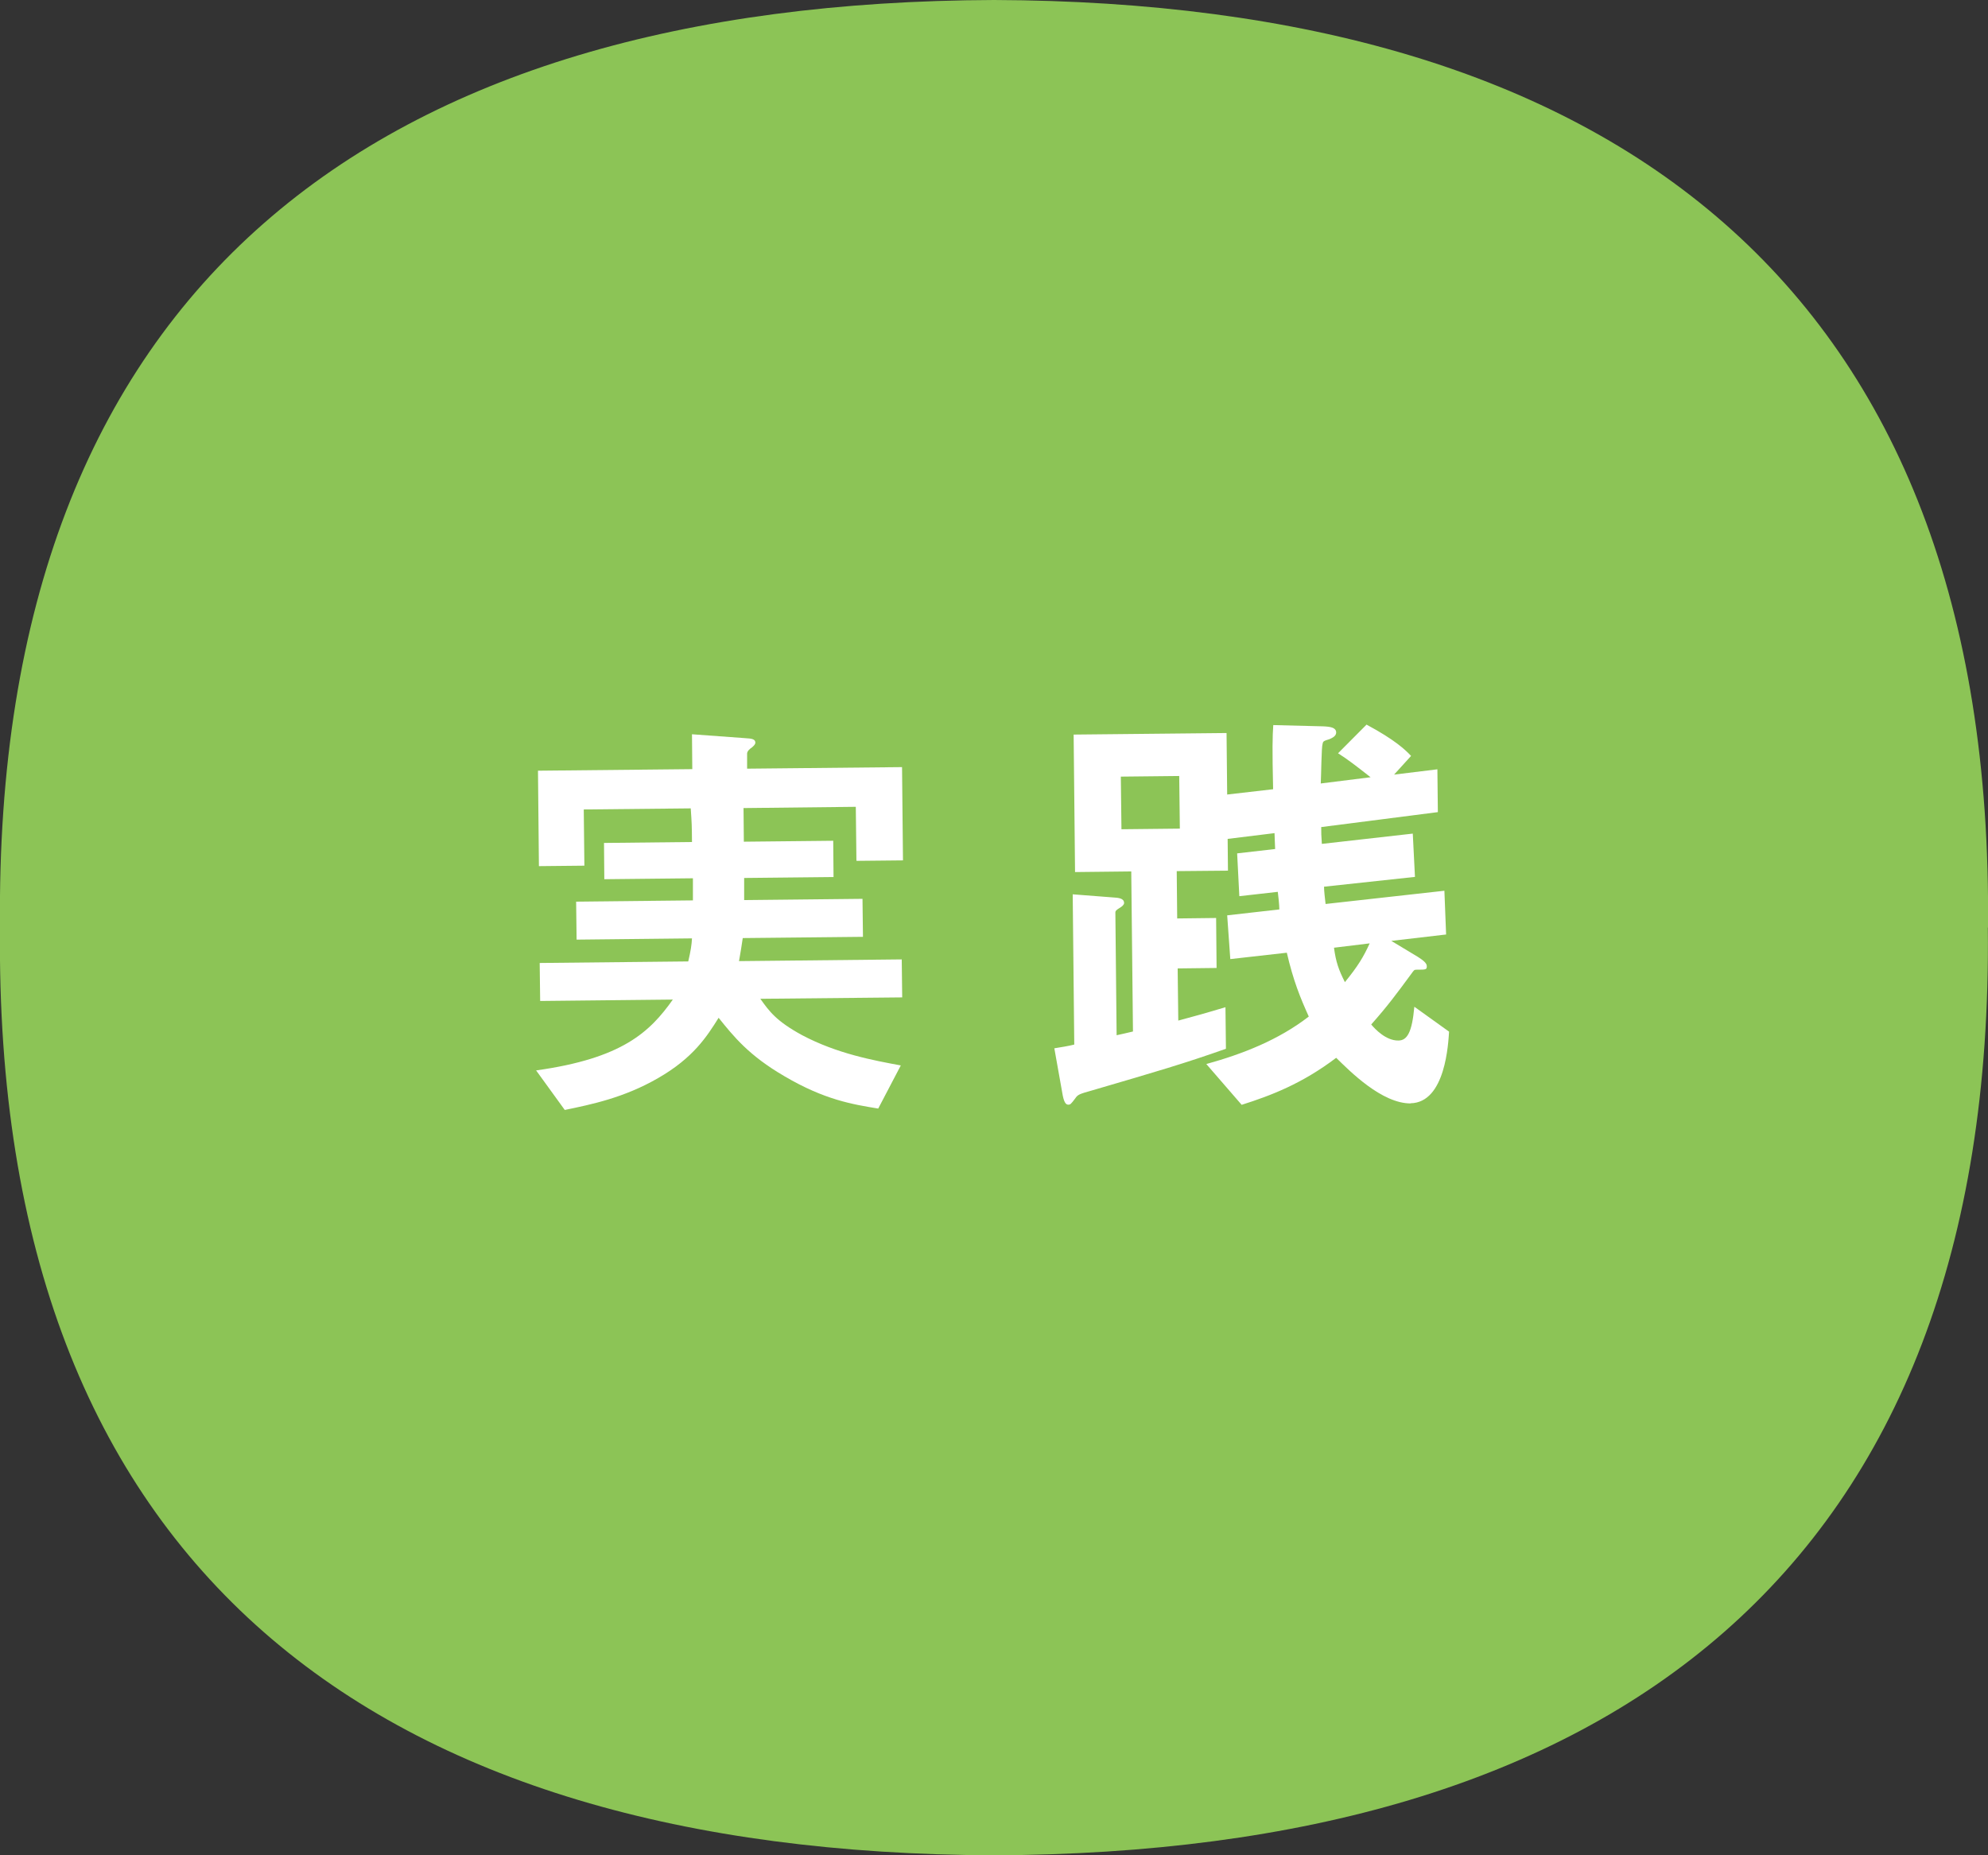
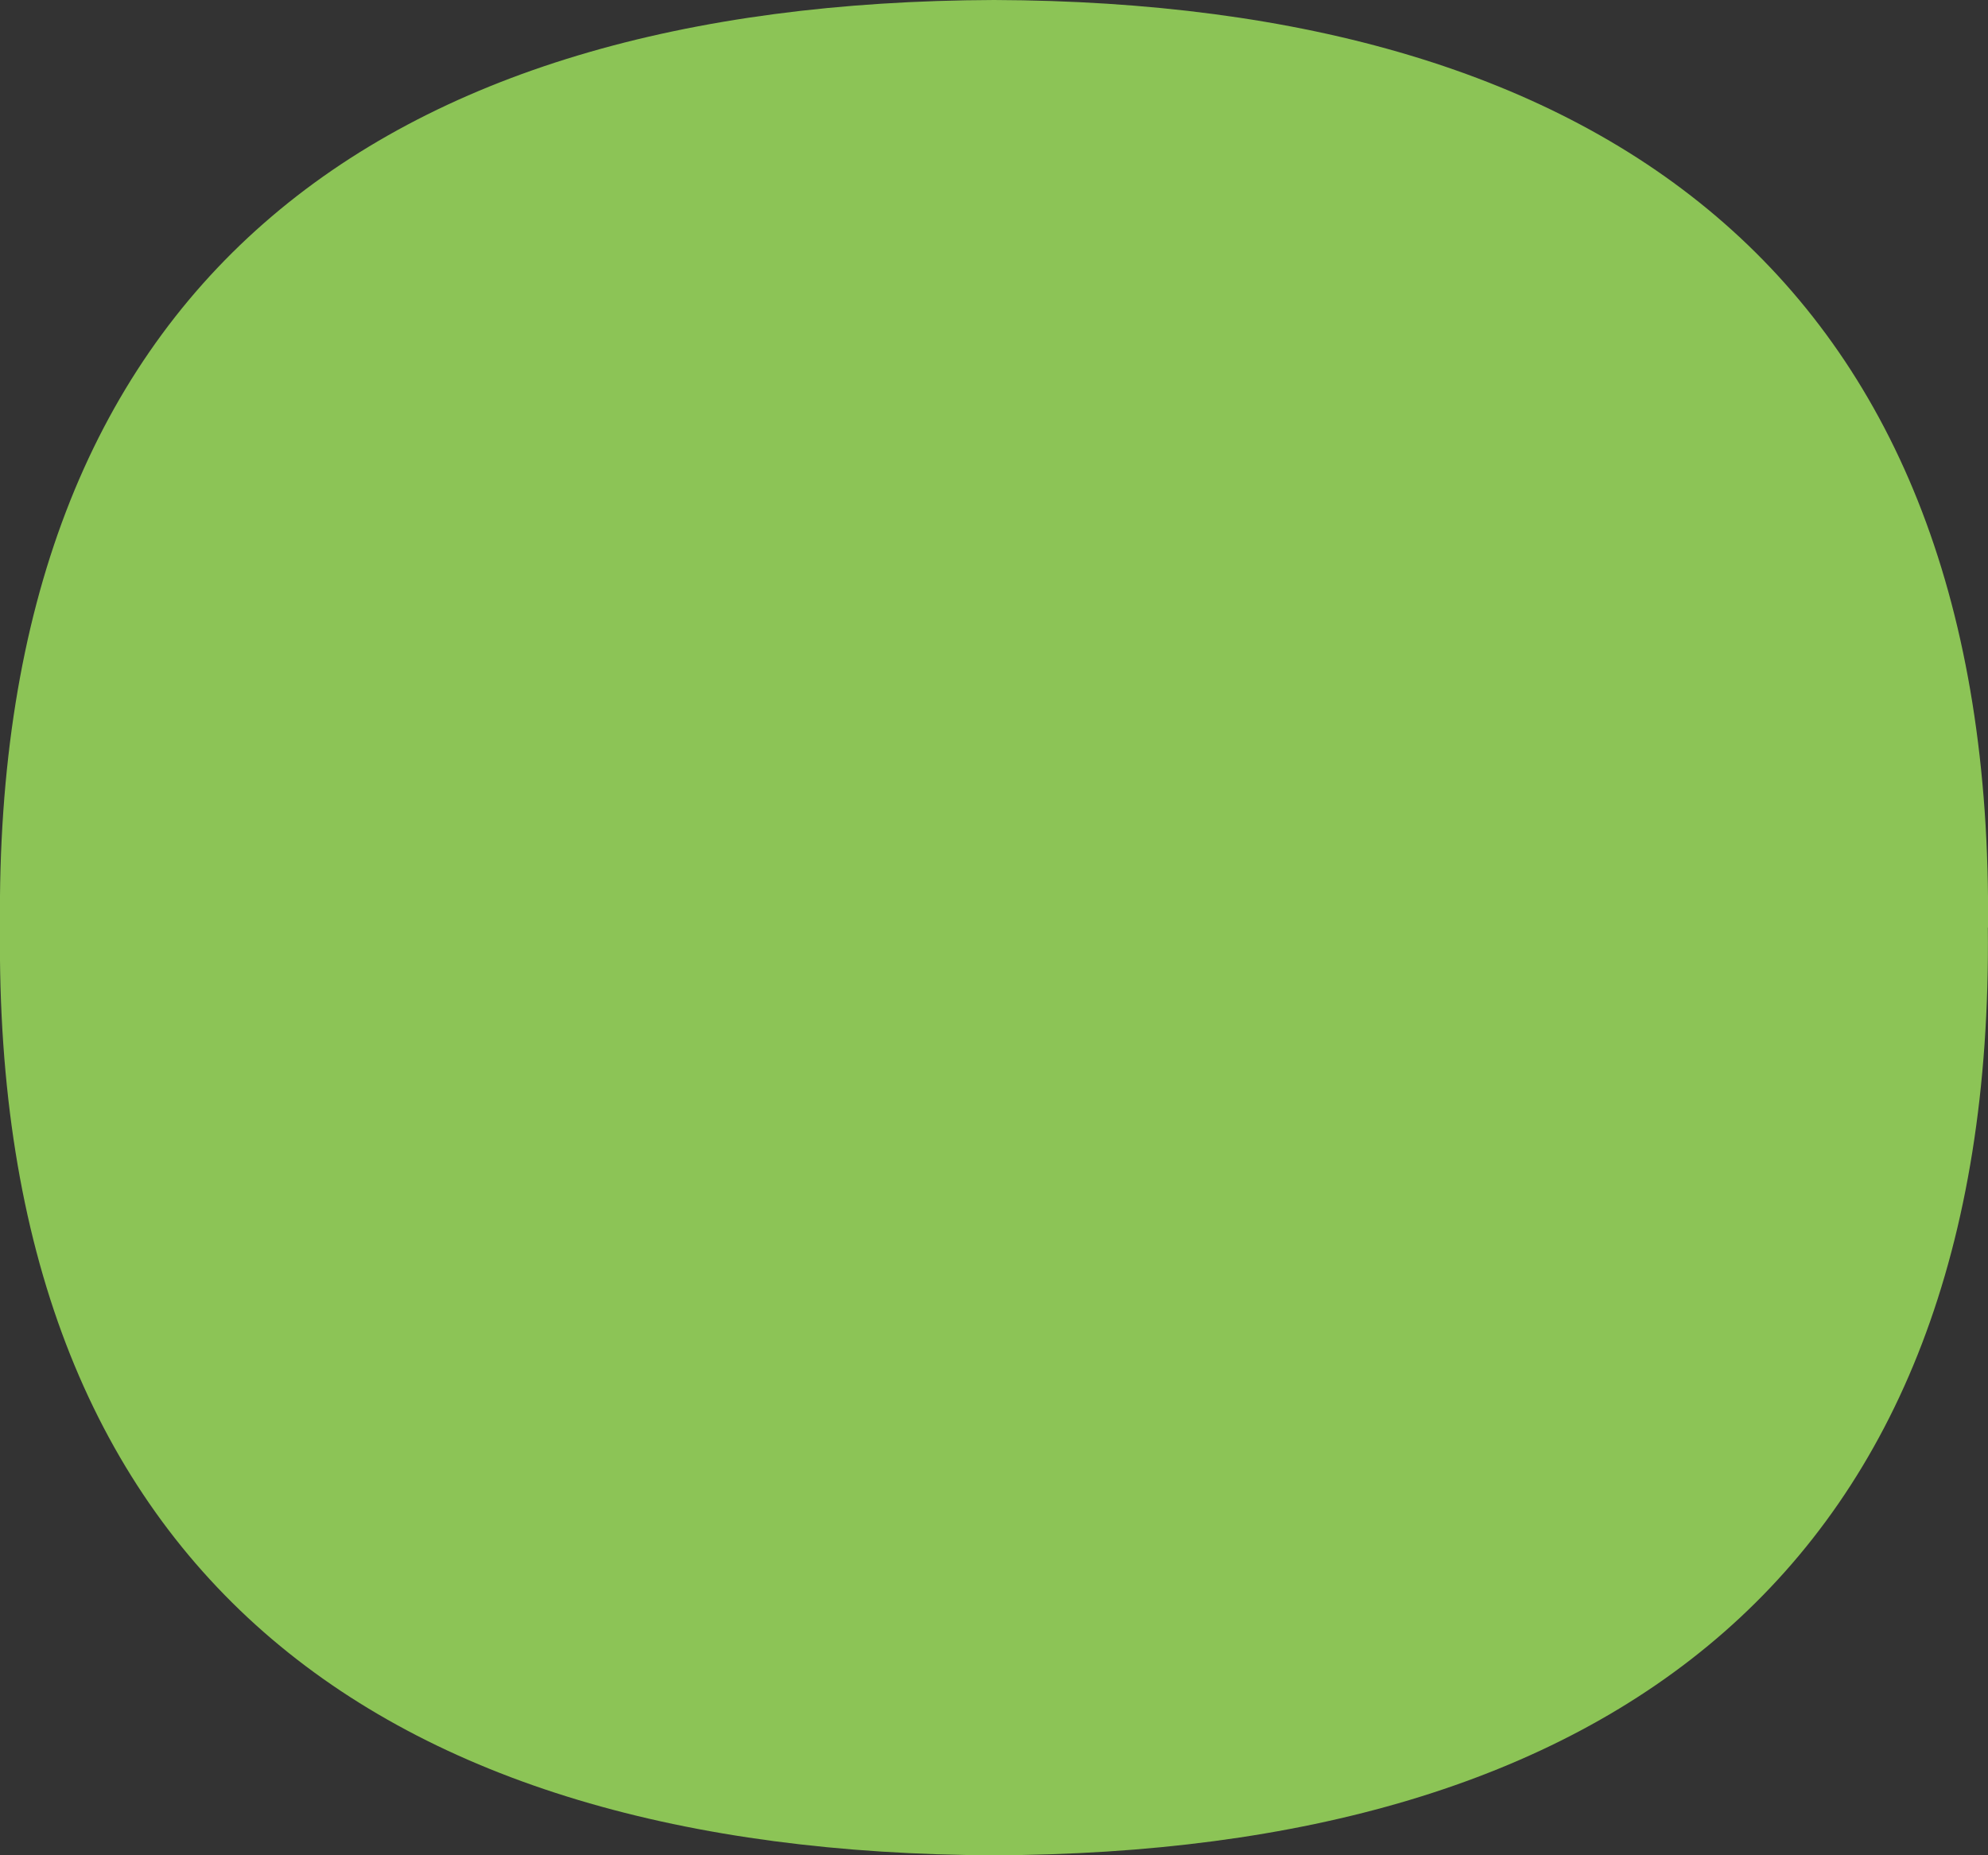
<svg xmlns="http://www.w3.org/2000/svg" id="_レイヤー_2" data-name="レイヤー 2" viewBox="0 0 127.67 119.16">
  <rect x="0" y="0" width="127.67" height="119.16" fill="#333333" stroke="none" />
  <defs>
    <style>
      .cls-1 {
        fill: #8cc456;
      }

      .cls-2 {
        fill: #fff;
      }
    </style>
  </defs>
  <g id="_レイヤー_1-2" data-name="レイヤー 1">
    <g>
      <path class="cls-1" d="M127.67,59.58C128.09,18.25,103.37.14,63.84,0,24.31.14-.42,18.25,0,59.58c-.43,41.33,24.3,59.44,63.83,59.58,39.53-.14,64.26-18.25,63.83-59.58h0Z" />
      <g>
-         <path class="cls-2" d="M55,55.28l-.04-3.46-7.21.08.02,2.16,5.74-.06.02,2.33-5.74.06v1.42s7.6-.08,7.6-.08l.03,2.44-7.72.08c-.08.57-.13.83-.24,1.48l10.45-.11.03,2.44-9.11.09c.58.82,1.04,1.44,2.67,2.33,2.26,1.2,4.62,1.63,6.35,1.95l-1.45,2.77c-1.65-.27-3.44-.56-6.01-2.07-2.31-1.34-3.29-2.58-4.24-3.76-.75,1.2-1.62,2.57-3.88,3.87-2.2,1.27-4.27,1.69-6,2.05l-1.84-2.54c5.53-.77,7.3-2.46,8.78-4.55l-8.52.09-.03-2.44,9.54-.1c.16-.68.22-1.08.24-1.48l-7.41.08-.03-2.44,7.5-.08v-1.42s-5.69.06-5.69.06l-.02-2.33,5.65-.06c-.01-1.08-.01-1.14-.08-2.16l-6.87.07.04,3.61-2.92.03-.06-6.13,9.91-.1-.02-2.24,3.41.25c.48.02.65.08.66.28,0,.11-.08.2-.25.34-.06.03-.28.2-.28.37v.97s9.95-.1,9.95-.1l.06,5.99-2.95.03Z" />
-         <path class="cls-2" d="M90.61,70.87c-1.87.02-3.94-2.09-4.8-2.93-2.2,1.67-4.21,2.43-6.07,3.02l-2.27-2.62c2.35-.65,4.64-1.55,6.58-3.05-.55-1.22-.99-2.29-1.41-4.1l-3.63.41-.2-2.81,3.35-.38c0-.25-.07-.94-.1-1.13l-2.47.28-.14-2.75,2.44-.28c0-.11-.04-.85-.04-1.02l-3.01.37.02,2.04-3.29.03.03,3.04,2.5-.03.03,3.21-2.5.03.04,3.35c1.1-.3,1.53-.41,3.03-.86l.03,2.67c-2.66.94-4.44,1.46-8.58,2.67-.85.24-.93.27-1.1.52-.28.37-.31.4-.45.4-.17,0-.29-.2-.38-.76l-.51-2.86c.37-.06.94-.15,1.28-.24l-.1-9.65,2.59.2c.34.02.71.05.71.36,0,.11-.14.23-.28.31-.23.14-.28.2-.28.29l.08,7.89c.45-.09.51-.12,1.05-.24l-.11-10.28-3.61.04-.09-8.83,9.82-.1.04,3.95,2.95-.34c-.06-2.58-.04-3.41.01-4.12l3.18.08c.51.02.85.08.86.39,0,.23-.22.34-.42.43-.4.12-.42.15-.45.29-.08.23-.09,2.1-.12,2.56l3.2-.4c-.97-.76-1.43-1.12-2.09-1.54l1.83-1.84c1.83.98,2.49,1.62,2.86,2.01l-1.09,1.2,2.78-.34.03,2.75-7.49.96c0,.43,0,.48.04,1.08l5.84-.66.14,2.78-5.84.63c0,.26.06.77.1,1.11l7.63-.85.11,2.81-3.52.41,1.71,1.03c.31.2.57.39.57.59,0,.23-.05.23-.65.23-.17,0-.17.03-.34.26-.95,1.29-1.54,2.09-2.58,3.26.26.31.95,1.04,1.74,1.03.57,0,.88-.52,1.03-2.17l2.23,1.6c-.05.68-.21,4.57-2.48,4.6ZM75.73,49.84l-3.75.04.04,3.38,3.75-.04-.04-3.38ZM85.67,60.87c.12.91.3,1.42.7,2.21.84-1.03,1.2-1.63,1.59-2.49l-2.3.28Z" />
-       </g>
+         </g>
    </g>
  </g>
</svg>